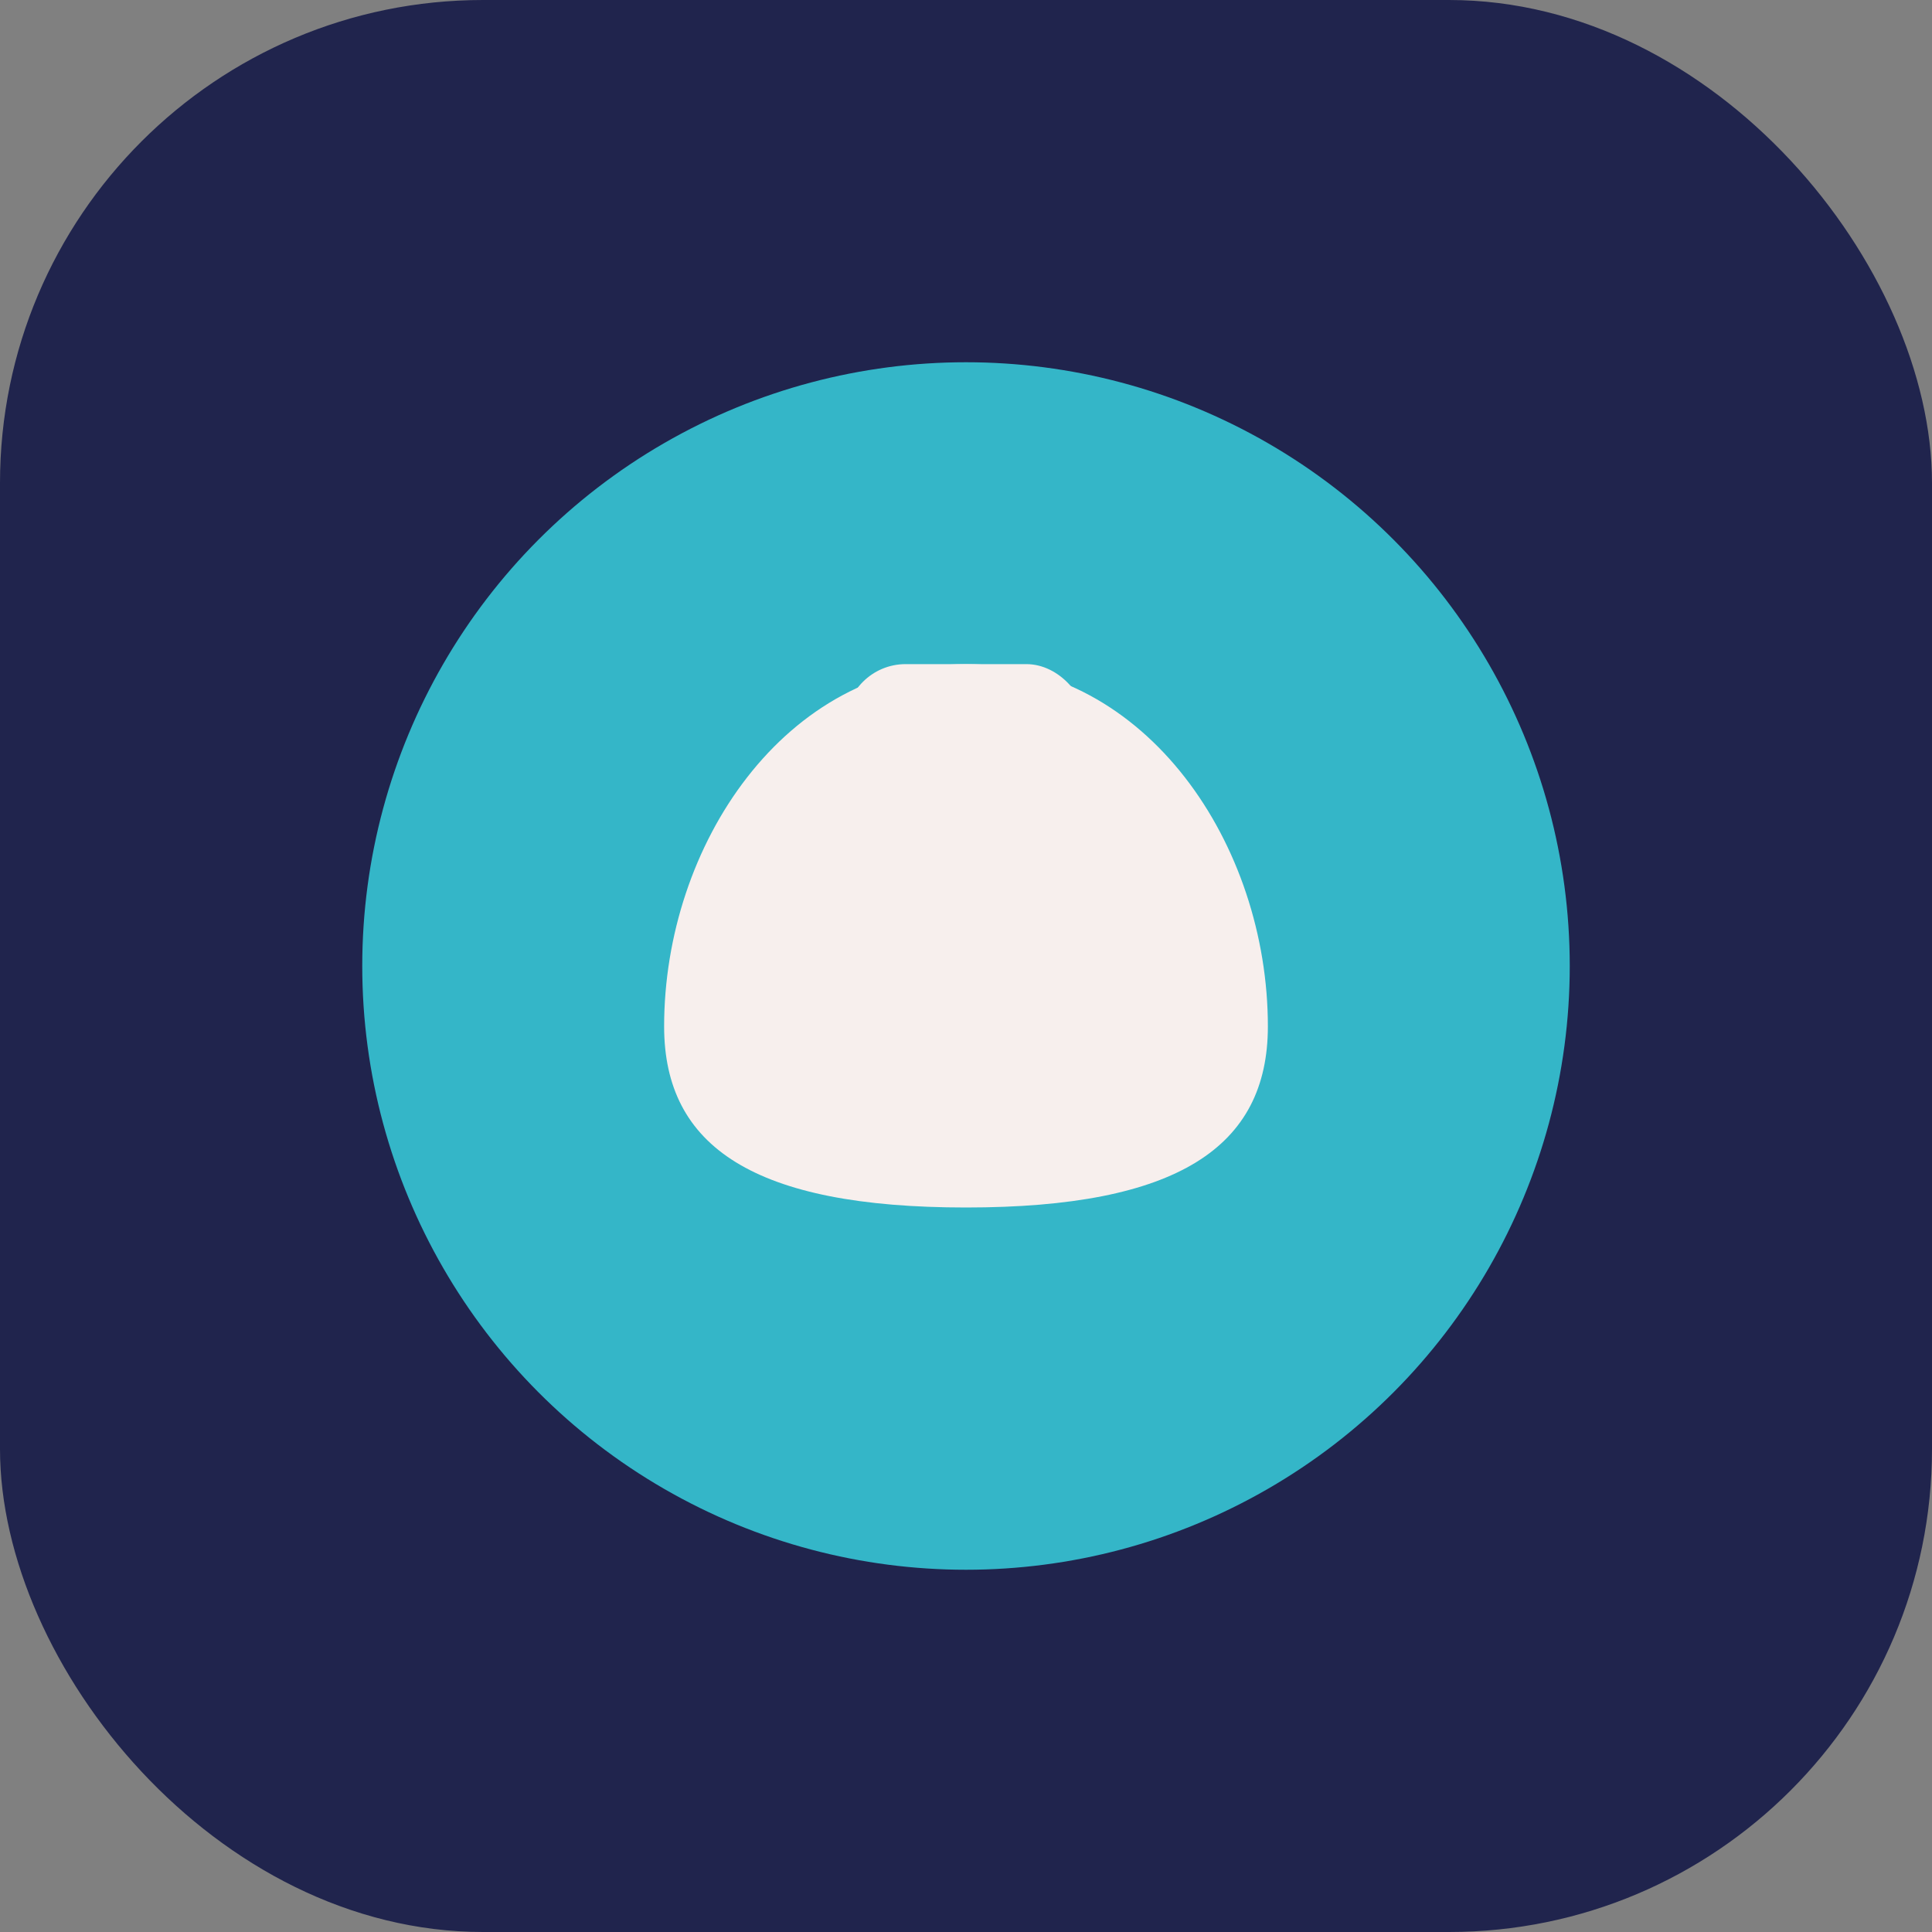
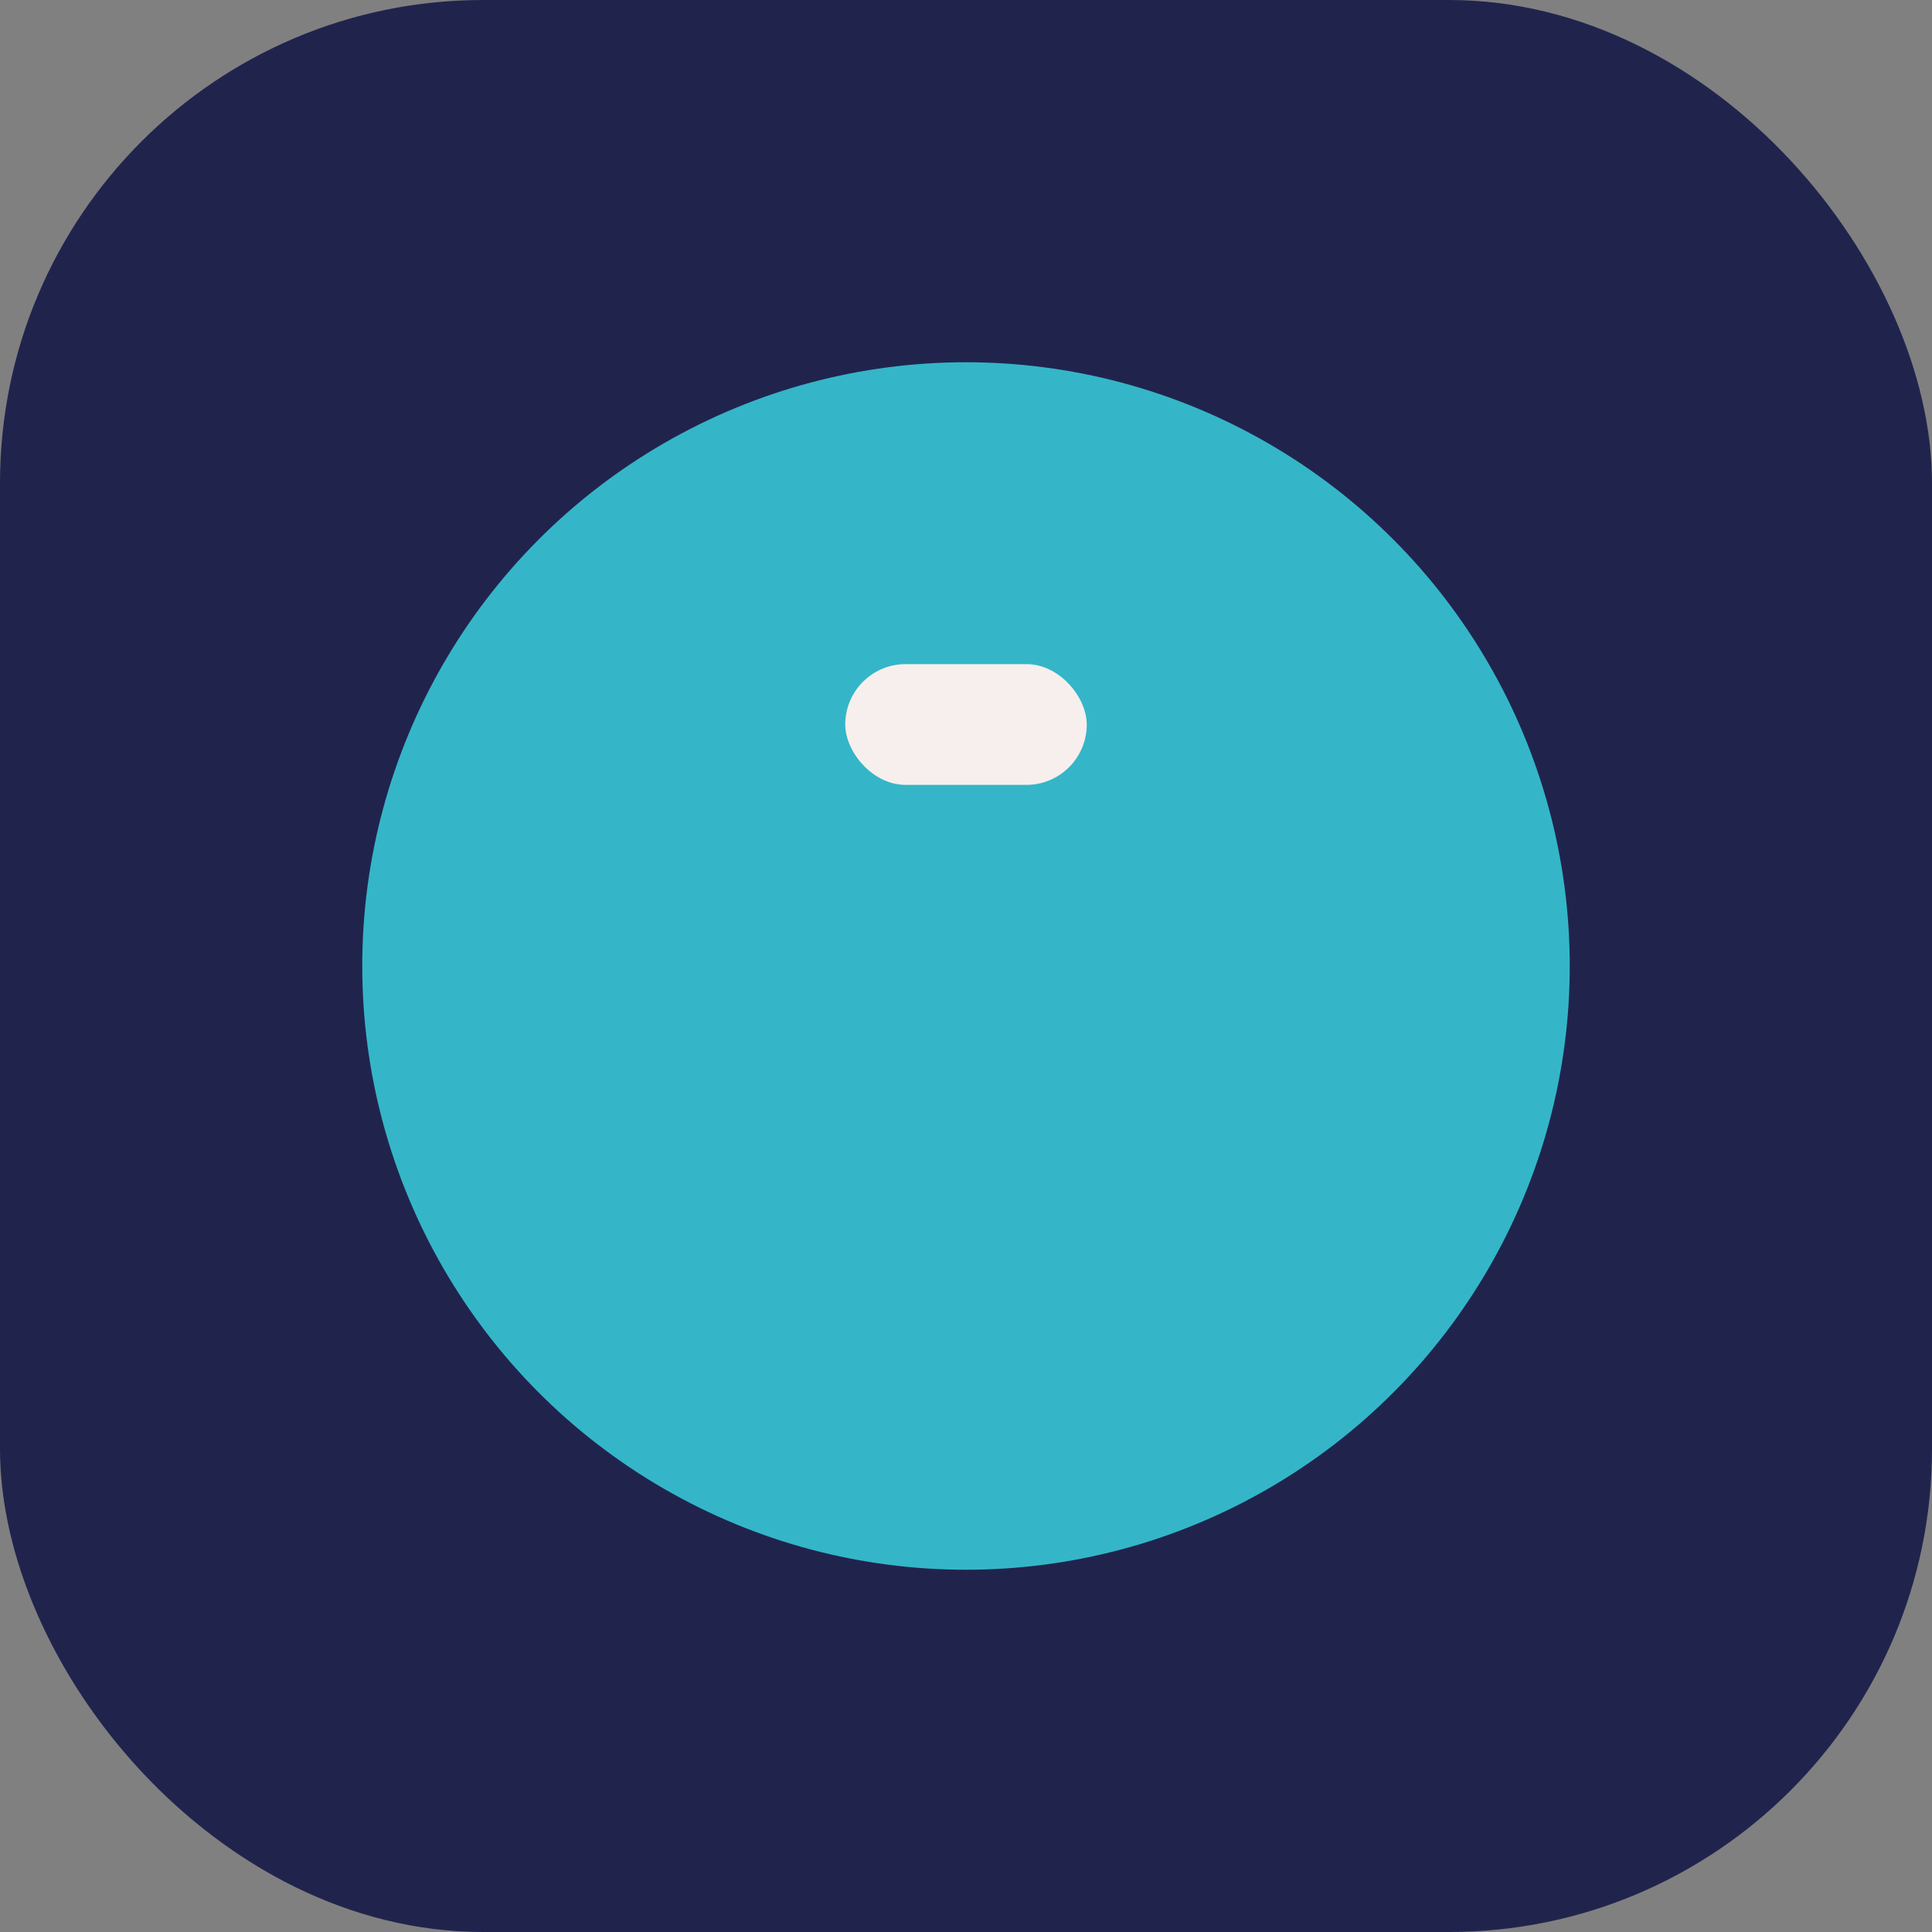
<svg xmlns="http://www.w3.org/2000/svg" width="32" height="32" viewBox="0 0 32 32">
  <rect x="0" y="0" width="32" height="32" fill="#808080" stroke="none" />
  <rect width="32" height="32" rx="8" fill="#20244D" />
  <circle cx="16" cy="16" r="10" fill="#34B6C8" />
-   <path d="M11 17c0-3 2-6 5-6s5 3 5 6c0 2-1.5 3-5 3s-5-1-5-3z" fill="#F7EFED" />
  <rect x="14" y="11" width="4" height="2" rx="1" fill="#F7EFED" />
</svg>